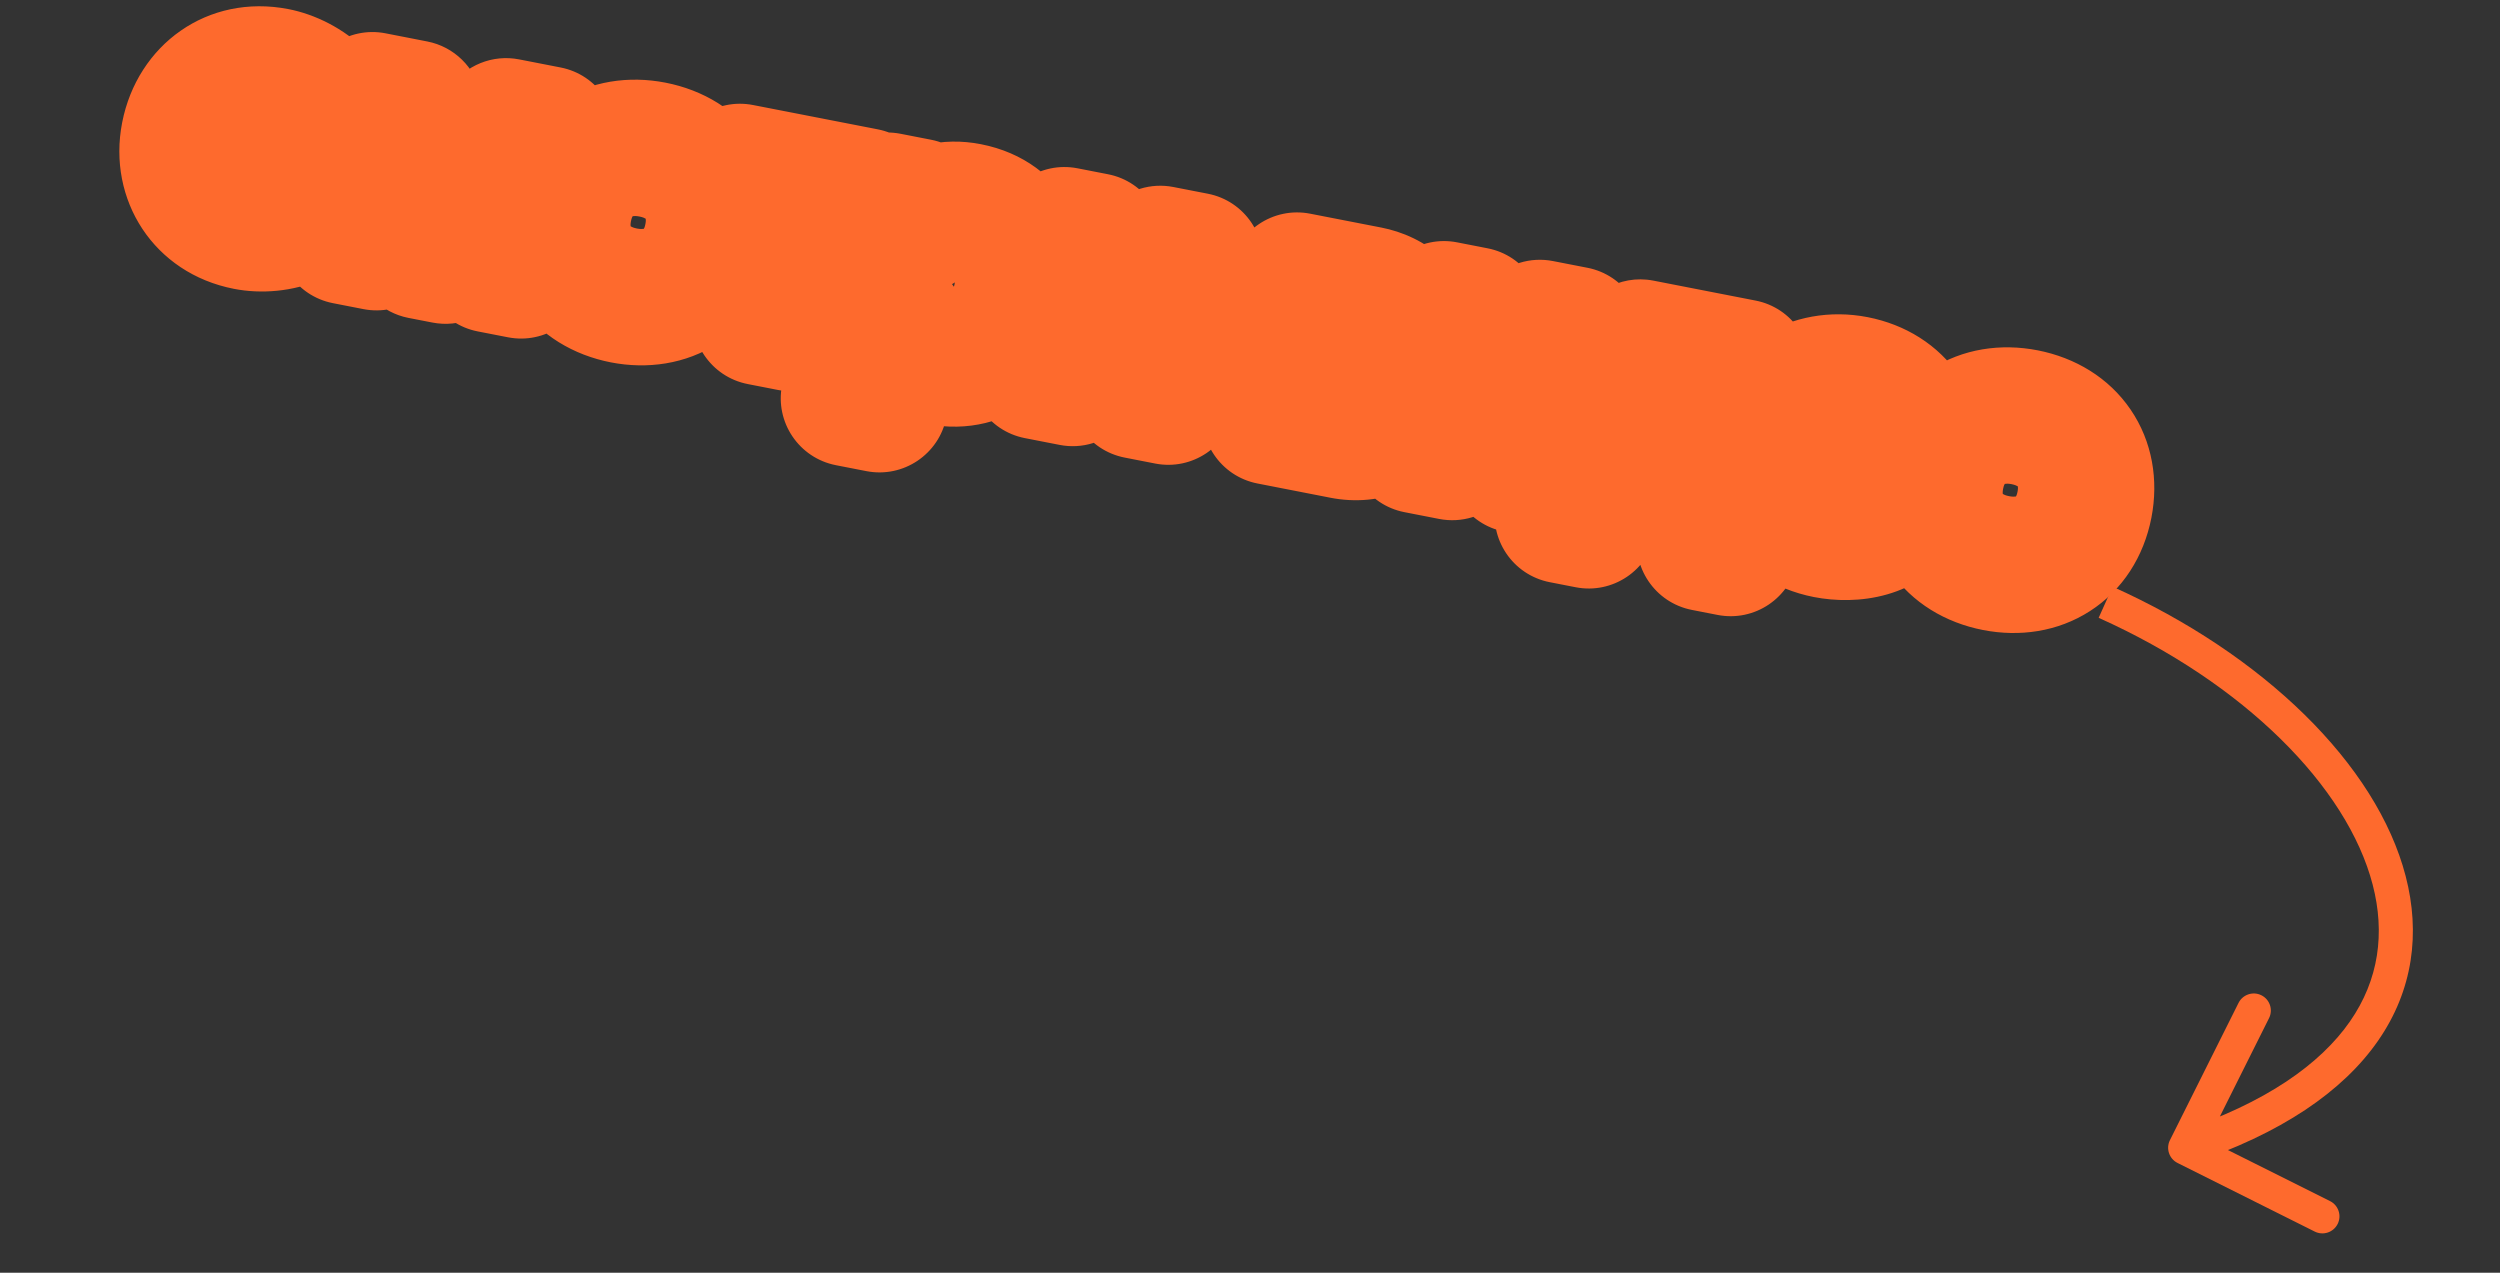
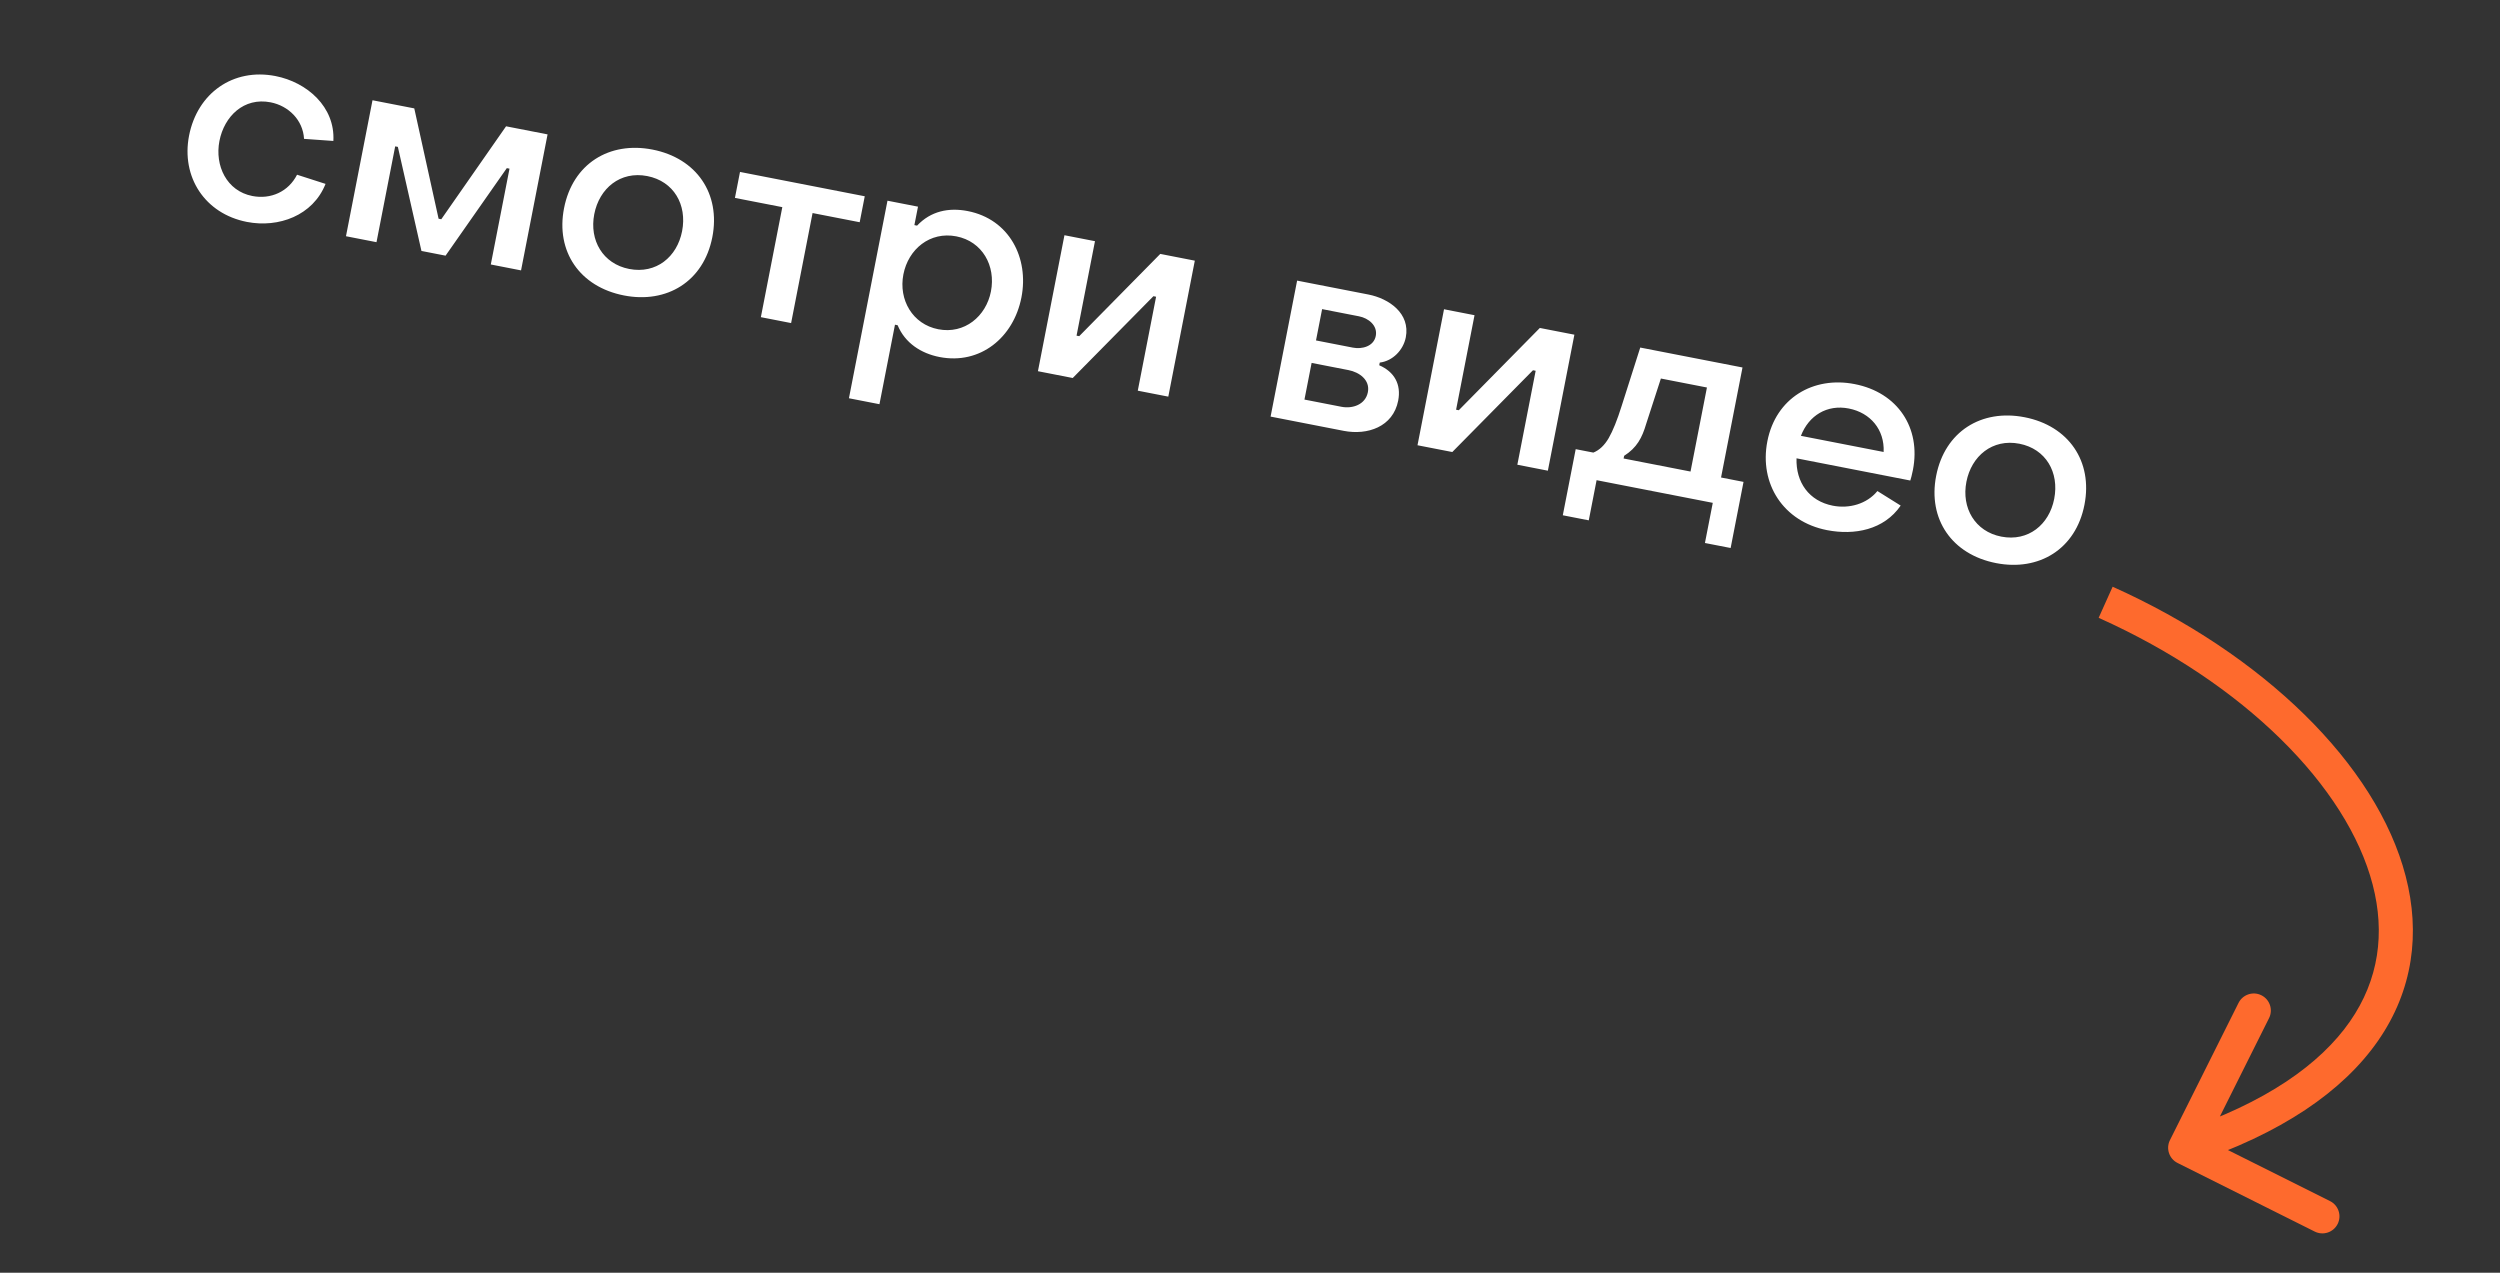
<svg xmlns="http://www.w3.org/2000/svg" width="110" height="56" viewBox="0 0 110 56" fill="none">
  <rect x="0" y="0" width="110" height="56" fill="#333333" stroke="none" />
  <mask id="path-1-outside-1_298_31" maskUnits="userSpaceOnUse" x="3.129" y="-1.556" width="93.361" height="33.318" fill="black">
-     <rect fill="white" x="3.129" y="-1.556" width="93.361" height="33.318" />
-     <path d="M10.867 9.765C9.006 9.402 7.966 7.78 8.319 5.967C8.685 4.094 10.259 2.983 12.12 3.346C13.509 3.617 14.752 4.703 14.668 6.202L13.378 6.11C13.331 5.281 12.695 4.656 11.906 4.502C10.728 4.272 9.866 5.119 9.655 6.203C9.444 7.286 9.971 8.404 11.102 8.624C11.915 8.783 12.692 8.433 13.07 7.688L14.324 8.091C13.77 9.487 12.257 10.036 10.867 9.765ZM15.223 10.394L16.39 4.411L18.228 4.769L19.298 9.624L19.416 9.647L22.267 5.557L24.093 5.913L22.926 11.897L21.595 11.637L22.418 7.421L22.3 7.398L19.605 11.249L18.544 11.042L17.506 6.463L17.388 6.44L16.566 10.656L15.223 10.394ZM27.455 13C25.512 12.621 24.445 11.068 24.818 9.16C25.199 7.205 26.811 6.211 28.707 6.581C30.651 6.96 31.715 8.525 31.343 10.433C30.961 12.388 29.34 13.368 27.455 13ZM27.683 11.834C28.872 12.066 29.791 11.304 30.012 10.174C30.239 9.007 29.646 7.975 28.48 7.747C27.29 7.515 26.369 8.289 26.148 9.42C25.923 10.574 26.528 11.609 27.683 11.834ZM33.478 13.955L34.422 9.114L32.337 8.708L32.56 7.565L38.049 8.636L37.826 9.778L35.753 9.374L34.809 14.215L33.478 13.955ZM42.579 9.287C44.416 9.646 45.281 11.355 44.943 13.086C44.599 14.853 43.129 16.058 41.339 15.709C40.526 15.55 39.82 15.094 39.496 14.31L39.379 14.287L38.696 17.785L37.353 17.523L39.049 8.831L40.392 9.093L40.233 9.905L40.351 9.928C40.953 9.288 41.743 9.124 42.579 9.287ZM42.081 10.4C40.915 10.173 39.965 10.966 39.749 12.073C39.531 13.192 40.153 14.267 41.283 14.487C42.438 14.713 43.387 13.919 43.601 12.824C43.821 11.694 43.223 10.623 42.081 10.4ZM45.669 16.333L46.836 10.35L48.179 10.612L47.368 14.769L47.485 14.792L51.052 11.172L52.572 11.469L51.405 17.452L50.062 17.19L50.868 13.056L50.751 13.033L47.2 16.632L45.669 16.333ZM55.906 18.33L57.073 12.347L60.206 12.958C61.124 13.137 62.059 13.796 61.855 14.844C61.747 15.398 61.286 15.883 60.709 15.954L60.686 16.071C61.351 16.36 61.66 16.909 61.52 17.628C61.295 18.782 60.169 19.162 59.121 18.957L55.906 18.33ZM57.904 14.979L59.529 15.296C59.93 15.374 60.445 15.242 60.534 14.782C60.624 14.323 60.211 13.998 59.798 13.918L58.173 13.601L57.904 14.979ZM57.396 17.581L59.022 17.898C59.517 17.995 60.08 17.799 60.186 17.258C60.292 16.716 59.808 16.377 59.337 16.285L57.711 15.968L57.396 17.581ZM62.37 19.591L63.537 13.607L64.879 13.869L64.068 18.027L64.186 18.05L67.753 14.43L69.273 14.726L68.106 20.71L66.763 20.448L67.569 16.314L67.451 16.291L63.901 19.889L62.37 19.591ZM68.763 22.672L69.331 19.763L70.108 19.914C70.373 19.807 70.598 19.594 70.783 19.276C70.967 18.957 71.158 18.481 71.35 17.87L72.171 15.292L76.67 16.169L75.726 21.01L76.715 21.203L76.148 24.112L75.017 23.892L75.362 22.125L70.25 21.128L69.906 22.895L68.763 22.672ZM71.439 20.174L74.383 20.748L75.105 17.05L73.079 16.655L72.434 18.644C72.251 19.269 72.02 19.701 71.462 20.056L71.439 20.174ZM80.388 23.326C78.468 22.951 77.398 21.288 77.764 19.415C78.134 17.518 79.779 16.543 81.604 16.9C83.501 17.269 84.529 18.827 84.169 20.676C84.125 20.9 84.083 21.051 84.053 21.143L79.047 20.166C79.013 21.223 79.598 22.047 80.646 22.251C81.364 22.391 82.14 22.176 82.606 21.606L83.63 22.246C82.896 23.314 81.601 23.562 80.388 23.326ZM79.24 19.177L82.88 19.887C82.925 18.905 82.3 18.16 81.346 17.974C80.392 17.788 79.587 18.279 79.24 19.177ZM87.829 24.777C85.886 24.398 84.819 22.845 85.191 20.937C85.573 18.982 87.185 17.988 89.081 18.358C91.025 18.737 92.089 20.302 91.716 22.21C91.335 24.165 89.713 25.145 87.829 24.777ZM88.056 23.611C89.246 23.843 90.165 23.081 90.385 21.95C90.613 20.784 90.02 19.752 88.854 19.524C87.664 19.292 86.743 20.066 86.522 21.197C86.297 22.351 86.902 23.386 88.056 23.611Z" />
-   </mask>
+     </mask>
  <path d="M10.867 9.765C9.006 9.402 7.966 7.78 8.319 5.967C8.685 4.094 10.259 2.983 12.12 3.346C13.509 3.617 14.752 4.703 14.668 6.202L13.378 6.11C13.331 5.281 12.695 4.656 11.906 4.502C10.728 4.272 9.866 5.119 9.655 6.203C9.444 7.286 9.971 8.404 11.102 8.624C11.915 8.783 12.692 8.433 13.07 7.688L14.324 8.091C13.77 9.487 12.257 10.036 10.867 9.765ZM15.223 10.394L16.39 4.411L18.228 4.769L19.298 9.624L19.416 9.647L22.267 5.557L24.093 5.913L22.926 11.897L21.595 11.637L22.418 7.421L22.3 7.398L19.605 11.249L18.544 11.042L17.506 6.463L17.388 6.44L16.566 10.656L15.223 10.394ZM27.455 13C25.512 12.621 24.445 11.068 24.818 9.16C25.199 7.205 26.811 6.211 28.707 6.581C30.651 6.96 31.715 8.525 31.343 10.433C30.961 12.388 29.34 13.368 27.455 13ZM27.683 11.834C28.872 12.066 29.791 11.304 30.012 10.174C30.239 9.007 29.646 7.975 28.48 7.747C27.29 7.515 26.369 8.289 26.148 9.42C25.923 10.574 26.528 11.609 27.683 11.834ZM33.478 13.955L34.422 9.114L32.337 8.708L32.56 7.565L38.049 8.636L37.826 9.778L35.753 9.374L34.809 14.215L33.478 13.955ZM42.579 9.287C44.416 9.646 45.281 11.355 44.943 13.086C44.599 14.853 43.129 16.058 41.339 15.709C40.526 15.55 39.82 15.094 39.496 14.31L39.379 14.287L38.696 17.785L37.353 17.523L39.049 8.831L40.392 9.093L40.233 9.905L40.351 9.928C40.953 9.288 41.743 9.124 42.579 9.287ZM42.081 10.4C40.915 10.173 39.965 10.966 39.749 12.073C39.531 13.192 40.153 14.267 41.283 14.487C42.438 14.713 43.387 13.919 43.601 12.824C43.821 11.694 43.223 10.623 42.081 10.4ZM45.669 16.333L46.836 10.35L48.179 10.612L47.368 14.769L47.485 14.792L51.052 11.172L52.572 11.469L51.405 17.452L50.062 17.19L50.868 13.056L50.751 13.033L47.2 16.632L45.669 16.333ZM55.906 18.33L57.073 12.347L60.206 12.958C61.124 13.137 62.059 13.796 61.855 14.844C61.747 15.398 61.286 15.883 60.709 15.954L60.686 16.071C61.351 16.36 61.66 16.909 61.52 17.628C61.295 18.782 60.169 19.162 59.121 18.957L55.906 18.33ZM57.904 14.979L59.529 15.296C59.93 15.374 60.445 15.242 60.534 14.782C60.624 14.323 60.211 13.998 59.798 13.918L58.173 13.601L57.904 14.979ZM57.396 17.581L59.022 17.898C59.517 17.995 60.08 17.799 60.186 17.258C60.292 16.716 59.808 16.377 59.337 16.285L57.711 15.968L57.396 17.581ZM62.37 19.591L63.537 13.607L64.879 13.869L64.068 18.027L64.186 18.05L67.753 14.43L69.273 14.726L68.106 20.71L66.763 20.448L67.569 16.314L67.451 16.291L63.901 19.889L62.37 19.591ZM68.763 22.672L69.331 19.763L70.108 19.914C70.373 19.807 70.598 19.594 70.783 19.276C70.967 18.957 71.158 18.481 71.35 17.87L72.171 15.292L76.67 16.169L75.726 21.01L76.715 21.203L76.148 24.112L75.017 23.892L75.362 22.125L70.25 21.128L69.906 22.895L68.763 22.672ZM71.439 20.174L74.383 20.748L75.105 17.05L73.079 16.655L72.434 18.644C72.251 19.269 72.02 19.701 71.462 20.056L71.439 20.174ZM80.388 23.326C78.468 22.951 77.398 21.288 77.764 19.415C78.134 17.518 79.779 16.543 81.604 16.9C83.501 17.269 84.529 18.827 84.169 20.676C84.125 20.9 84.083 21.051 84.053 21.143L79.047 20.166C79.013 21.223 79.598 22.047 80.646 22.251C81.364 22.391 82.14 22.176 82.606 21.606L83.63 22.246C82.896 23.314 81.601 23.562 80.388 23.326ZM79.24 19.177L82.88 19.887C82.925 18.905 82.3 18.16 81.346 17.974C80.392 17.788 79.587 18.279 79.24 19.177ZM87.829 24.777C85.886 24.398 84.819 22.845 85.191 20.937C85.573 18.982 87.185 17.988 89.081 18.358C91.025 18.737 92.089 20.302 91.716 22.21C91.335 24.165 89.713 25.145 87.829 24.777ZM88.056 23.611C89.246 23.843 90.165 23.081 90.385 21.95C90.613 20.784 90.02 19.752 88.854 19.524C87.664 19.292 86.743 20.066 86.522 21.197C86.297 22.351 86.902 23.386 88.056 23.611Z" fill="white" />
  <path d="M14.668 6.202L14.453 9.195C15.254 9.252 16.045 8.986 16.649 8.455C17.252 7.924 17.618 7.174 17.663 6.371L14.668 6.202ZM13.378 6.11L10.382 6.277C10.466 7.784 11.657 8.994 13.162 9.102L13.378 6.11ZM13.07 7.688L13.989 4.832C12.585 4.38 11.06 5.016 10.394 6.332L13.07 7.688ZM14.324 8.091L17.112 9.197C17.418 8.426 17.391 7.562 17.037 6.811C16.682 6.06 16.033 5.49 15.243 5.236L14.324 8.091ZM10.867 9.765L11.442 6.82C11.34 6.8 11.291 6.772 11.277 6.762C11.262 6.753 11.261 6.749 11.264 6.753C11.266 6.757 11.261 6.75 11.256 6.725C11.251 6.699 11.245 6.639 11.264 6.541L8.319 5.967L5.375 5.392C4.712 8.789 6.763 12.021 10.293 12.709L10.867 9.765ZM8.319 5.967L11.264 6.541C11.288 6.417 11.324 6.347 11.344 6.315C11.363 6.284 11.374 6.279 11.37 6.282C11.365 6.285 11.363 6.284 11.376 6.281C11.39 6.279 11.443 6.27 11.545 6.29L12.12 3.346L12.694 0.401C9.128 -0.294 6.042 1.973 5.375 5.392L8.319 5.967ZM12.12 3.346L11.545 6.29C11.609 6.303 11.67 6.325 11.72 6.351C11.769 6.377 11.788 6.397 11.784 6.393C11.779 6.387 11.745 6.349 11.714 6.272C11.681 6.189 11.669 6.102 11.672 6.033L14.668 6.202L17.663 6.371C17.862 2.853 14.977 0.846 12.694 0.401L12.12 3.346ZM14.668 6.202L14.883 3.21L13.593 3.117L13.378 6.11L13.162 9.102L14.453 9.195L14.668 6.202ZM13.378 6.11L16.373 5.942C16.239 3.548 14.415 1.935 12.48 1.558L11.906 4.502L11.332 7.447C10.975 7.377 10.424 7.014 10.382 6.277L13.378 6.11ZM11.906 4.502L12.48 1.558C10.997 1.268 9.584 1.666 8.518 2.538C7.51 3.363 6.929 4.506 6.71 5.628L9.655 6.203L12.599 6.777C12.592 6.816 12.548 6.994 12.318 7.182C12.195 7.282 12.031 7.374 11.832 7.425C11.63 7.476 11.454 7.47 11.332 7.447L11.906 4.502ZM9.655 6.203L6.71 5.628C6.276 7.854 7.325 10.944 10.528 11.569L11.102 8.624L11.676 5.68C11.828 5.709 12 5.779 12.161 5.899C12.317 6.016 12.426 6.152 12.495 6.275C12.625 6.509 12.617 6.689 12.599 6.777L9.655 6.203ZM11.102 8.624L10.528 11.569C12.576 11.968 14.725 11.059 15.746 9.044L13.07 7.688L10.394 6.332C10.503 6.116 10.704 5.906 10.976 5.779C11.241 5.654 11.494 5.644 11.676 5.68L11.102 8.624ZM13.07 7.688L12.151 10.544L13.405 10.947L14.324 8.091L15.243 5.236L13.989 4.832L13.07 7.688ZM14.324 8.091L11.535 6.986C11.54 6.973 11.549 6.953 11.564 6.93C11.579 6.908 11.597 6.886 11.615 6.868C11.653 6.829 11.682 6.815 11.685 6.814C11.685 6.814 11.662 6.824 11.613 6.829C11.564 6.834 11.505 6.832 11.442 6.82L10.867 9.765L10.293 12.709C12.673 13.174 15.881 12.303 17.112 9.197L14.324 8.091ZM15.223 10.394L12.279 9.82C11.961 11.446 13.023 13.021 14.649 13.339L15.223 10.394ZM16.39 4.411L16.965 1.466C15.338 1.149 13.763 2.21 13.446 3.837L16.39 4.411ZM18.228 4.769L21.157 4.123C20.9 2.957 19.975 2.054 18.802 1.825L18.228 4.769ZM19.298 9.624L16.368 10.27C16.625 11.437 17.551 12.34 18.724 12.569L19.298 9.624ZM19.416 9.647L18.841 12.592C20.007 12.819 21.197 12.337 21.877 11.363L19.416 9.647ZM22.267 5.557L22.842 2.613C21.676 2.385 20.486 2.867 19.807 3.841L22.267 5.557ZM24.093 5.913L27.038 6.488C27.355 4.862 26.294 3.286 24.667 2.969L24.093 5.913ZM22.926 11.897L22.352 14.841C23.978 15.158 25.553 14.097 25.87 12.471L22.926 11.897ZM21.595 11.637L18.651 11.063C18.333 12.689 19.394 14.264 21.021 14.582L21.595 11.637ZM22.418 7.421L25.362 7.995C25.679 6.369 24.618 4.793 22.992 4.476L22.418 7.421ZM22.3 7.398L22.874 4.453C21.71 4.226 20.522 4.706 19.842 5.678L22.3 7.398ZM19.605 11.249L19.03 14.193C20.194 14.42 21.383 13.941 22.062 12.969L19.605 11.249ZM18.544 11.042L15.619 11.706C15.882 12.864 16.804 13.759 17.97 13.987L18.544 11.042ZM17.506 6.463L20.432 5.799C20.169 4.64 19.247 3.746 18.08 3.518L17.506 6.463ZM17.388 6.44L17.963 3.495C16.336 3.178 14.761 4.239 14.444 5.865L17.388 6.44ZM16.566 10.656L15.991 13.601C17.618 13.918 19.193 12.857 19.51 11.23L16.566 10.656ZM15.223 10.394L18.168 10.969L19.335 4.985L16.39 4.411L13.446 3.837L12.279 9.82L15.223 10.394ZM16.39 4.411L15.816 7.355L17.653 7.714L18.228 4.769L18.802 1.825L16.965 1.466L16.39 4.411ZM18.228 4.769L15.298 5.415L16.368 10.27L19.298 9.624L22.227 8.978L21.157 4.123L18.228 4.769ZM19.298 9.624L18.724 12.569L18.841 12.592L19.416 9.647L19.99 6.703L19.872 6.68L19.298 9.624ZM19.416 9.647L21.877 11.363L24.728 7.273L22.267 5.557L19.807 3.841L16.955 7.931L19.416 9.647ZM22.267 5.557L21.693 8.502L23.519 8.858L24.093 5.913L24.667 2.969L22.842 2.613L22.267 5.557ZM24.093 5.913L21.148 5.339L19.981 11.322L22.926 11.897L25.87 12.471L27.038 6.488L24.093 5.913ZM22.926 11.897L23.5 8.952L22.169 8.693L21.595 11.637L21.021 14.582L22.352 14.841L22.926 11.897ZM21.595 11.637L24.54 12.211L25.362 7.995L22.418 7.421L19.473 6.846L18.651 11.063L21.595 11.637ZM22.418 7.421L22.992 4.476L22.874 4.453L22.3 7.398L21.725 10.342L21.843 10.365L22.418 7.421ZM22.3 7.398L19.842 5.678L17.147 9.529L19.605 11.249L22.062 12.969L24.758 9.118L22.3 7.398ZM19.605 11.249L20.179 8.304L19.119 8.098L18.544 11.042L17.97 13.987L19.03 14.193L19.605 11.249ZM18.544 11.042L21.47 10.379L20.432 5.799L17.506 6.463L14.58 7.126L15.619 11.706L18.544 11.042ZM17.506 6.463L18.08 3.518L17.963 3.495L17.388 6.44L16.814 9.384L16.932 9.407L17.506 6.463ZM17.388 6.44L14.444 5.865L13.621 10.082L16.566 10.656L19.51 11.23L20.333 7.014L17.388 6.44ZM16.566 10.656L17.14 7.712L15.797 7.45L15.223 10.394L14.649 13.339L15.991 13.601L16.566 10.656ZM27.455 13L28.029 10.056C27.871 10.025 27.788 9.982 27.756 9.962C27.726 9.943 27.729 9.938 27.741 9.955C27.753 9.973 27.752 9.982 27.749 9.964C27.745 9.944 27.735 9.871 27.762 9.735L24.818 9.16L21.873 8.586C21.551 10.239 21.826 11.941 22.795 13.352C23.76 14.758 25.242 15.625 26.881 15.945L27.455 13ZM24.818 9.16L27.762 9.735C27.79 9.591 27.828 9.526 27.838 9.51C27.848 9.496 27.845 9.504 27.828 9.515C27.813 9.525 27.815 9.518 27.854 9.511C27.894 9.504 27.985 9.497 28.133 9.526L28.707 6.581L29.282 3.637C27.674 3.323 25.985 3.558 24.561 4.483C23.121 5.417 22.203 6.896 21.873 8.586L24.818 9.16ZM28.707 6.581L28.133 9.526C28.288 9.556 28.369 9.598 28.4 9.618C28.429 9.636 28.427 9.641 28.416 9.626C28.405 9.61 28.407 9.604 28.411 9.625C28.415 9.648 28.425 9.722 28.398 9.859L31.343 10.433L34.287 11.007C34.609 9.355 34.335 7.653 33.371 6.242C32.409 4.834 30.928 3.958 29.282 3.637L28.707 6.581ZM31.343 10.433L28.398 9.859C28.371 9.999 28.334 10.061 28.325 10.074C28.318 10.085 28.322 10.076 28.338 10.065C28.353 10.056 28.349 10.063 28.309 10.07C28.267 10.077 28.176 10.084 28.029 10.056L27.455 13L26.881 15.945C28.478 16.256 30.162 16.027 31.587 15.11C33.029 14.182 33.956 12.706 34.287 11.007L31.343 10.433ZM27.683 11.834L27.108 14.779C28.5 15.05 29.894 14.748 31.004 13.919C32.081 13.116 32.722 11.95 32.956 10.748L30.012 10.174L27.067 9.599C27.081 9.528 27.152 9.308 27.417 9.11C27.715 8.887 28.055 8.85 28.257 8.89L27.683 11.834ZM30.012 10.174L32.956 10.748C33.195 9.522 33.032 8.19 32.324 7.038C31.6 5.858 30.423 5.07 29.054 4.803L28.48 7.747L27.905 10.692C27.703 10.652 27.406 10.494 27.212 10.179C27.036 9.892 27.055 9.659 27.067 9.599L30.012 10.174ZM28.48 7.747L29.054 4.803C27.65 4.529 26.253 4.843 25.147 5.675C24.077 6.48 23.438 7.645 23.204 8.846L26.148 9.42L29.093 9.994C29.079 10.064 29.012 10.277 28.754 10.47C28.625 10.567 28.469 10.641 28.3 10.679C28.131 10.717 27.992 10.709 27.905 10.692L28.48 7.747ZM26.148 9.42L23.204 8.846C22.703 11.413 24.123 14.196 27.108 14.779L27.683 11.834L28.257 8.89C28.471 8.932 28.761 9.092 28.948 9.394C29.12 9.673 29.11 9.91 29.093 9.994L26.148 9.42ZM33.478 13.955L30.533 13.381C30.216 15.007 31.277 16.582 32.903 16.899L33.478 13.955ZM34.422 9.114L37.367 9.689C37.684 8.062 36.623 6.487 34.996 6.17L34.422 9.114ZM32.337 8.708L29.393 8.133C29.076 9.759 30.137 11.335 31.763 11.652L32.337 8.708ZM32.56 7.565L33.135 4.621C31.508 4.303 29.933 5.365 29.616 6.991L32.56 7.565ZM38.049 8.636L40.993 9.21C41.31 7.584 40.249 6.008 38.623 5.691L38.049 8.636ZM37.826 9.778L37.252 12.723C38.878 13.04 40.453 11.979 40.77 10.353L37.826 9.778ZM35.753 9.374L36.327 6.429C34.701 6.112 33.126 7.173 32.809 8.8L35.753 9.374ZM34.809 14.215L34.234 17.159C35.861 17.476 37.436 16.415 37.753 14.789L34.809 14.215ZM33.478 13.955L36.422 14.529L37.367 9.689L34.422 9.114L31.478 8.54L30.533 13.381L33.478 13.955ZM34.422 9.114L34.996 6.17L32.912 5.763L32.337 8.708L31.763 11.652L33.848 12.059L34.422 9.114ZM32.337 8.708L35.282 9.282L35.505 8.139L32.56 7.565L29.616 6.991L29.393 8.133L32.337 8.708ZM32.56 7.565L31.986 10.51L37.474 11.58L38.049 8.636L38.623 5.691L33.135 4.621L32.56 7.565ZM38.049 8.636L35.104 8.061L34.881 9.204L37.826 9.778L40.77 10.353L40.993 9.21L38.049 8.636ZM37.826 9.778L38.4 6.834L36.327 6.429L35.753 9.374L35.179 12.318L37.252 12.723L37.826 9.778ZM35.753 9.374L32.809 8.8L31.864 13.64L34.809 14.215L37.753 14.789L38.697 9.948L35.753 9.374ZM34.809 14.215L35.383 11.27L34.052 11.011L33.478 13.955L32.903 16.899L34.234 17.159L34.809 14.215ZM39.496 14.31L42.269 13.165C41.885 12.234 41.059 11.558 40.071 11.365L39.496 14.31ZM39.379 14.287L39.953 11.342C38.327 11.025 36.751 12.086 36.434 13.713L39.379 14.287ZM38.696 17.785L38.122 20.73C39.748 21.047 41.324 19.985 41.641 18.359L38.696 17.785ZM37.353 17.523L34.409 16.949C34.092 18.575 35.153 20.15 36.779 20.468L37.353 17.523ZM39.049 8.831L39.623 5.886C37.997 5.569 36.422 6.63 36.105 8.257L39.049 8.831ZM40.392 9.093L43.336 9.667C43.654 8.041 42.592 6.465 40.966 6.148L40.392 9.093ZM40.233 9.905L37.289 9.331C36.971 10.957 38.033 12.533 39.659 12.85L40.233 9.905ZM40.351 9.928L39.777 12.873C40.789 13.07 41.831 12.734 42.538 11.982L40.351 9.928ZM42.579 9.287L42.005 12.232C42.061 12.243 42.059 12.252 42.032 12.233C42.007 12.215 41.993 12.195 41.989 12.189C41.985 12.183 42.043 12.287 41.999 12.512L44.943 13.086L47.888 13.661C48.473 10.661 46.953 7.084 43.153 6.343L42.579 9.287ZM44.943 13.086L41.999 12.512C41.954 12.741 41.864 12.805 41.877 12.796C41.884 12.79 41.904 12.778 41.932 12.772C41.961 12.765 41.961 12.773 41.913 12.764L41.339 15.709L40.764 18.653C44.469 19.376 47.285 16.749 47.888 13.661L44.943 13.086ZM41.339 15.709L41.913 12.764C41.869 12.755 41.912 12.754 41.999 12.818C42.101 12.892 42.207 13.015 42.269 13.165L39.496 14.31L36.723 15.454C37.525 17.396 39.23 18.354 40.764 18.653L41.339 15.709ZM39.496 14.31L40.071 11.365L39.953 11.342L39.379 14.287L38.804 17.231L38.922 17.254L39.496 14.31ZM39.379 14.287L36.434 13.713L35.752 17.211L38.696 17.785L41.641 18.359L42.323 14.861L39.379 14.287ZM38.696 17.785L39.271 14.841L37.928 14.579L37.353 17.523L36.779 20.468L38.122 20.73L38.696 17.785ZM37.353 17.523L40.298 18.097L41.994 9.405L39.049 8.831L36.105 8.257L34.409 16.949L37.353 17.523ZM39.049 8.831L38.475 11.775L39.817 12.037L40.392 9.093L40.966 6.148L39.623 5.886L39.049 8.831ZM40.392 9.093L37.447 8.518L37.289 9.331L40.233 9.905L43.178 10.48L43.336 9.667L40.392 9.093ZM40.233 9.905L39.659 12.85L39.777 12.873L40.351 9.928L40.925 6.984L40.808 6.961L40.233 9.905ZM40.351 9.928L42.538 11.982C42.505 12.017 42.452 12.063 42.377 12.108C42.302 12.154 42.224 12.185 42.15 12.205C42.005 12.244 41.941 12.219 42.005 12.232L42.579 9.287L43.153 6.343C41.546 6.029 39.625 6.319 38.164 7.874L40.351 9.928ZM42.081 10.4L42.655 7.456C39.583 6.857 37.281 9.06 36.805 11.499L39.749 12.073L42.694 12.647C42.671 12.764 42.59 12.963 42.361 13.134C42.102 13.329 41.769 13.396 41.506 13.345L42.081 10.4ZM39.749 12.073L36.805 11.499C36.313 14.021 37.738 16.852 40.709 17.432L41.283 14.487L41.858 11.543C42.132 11.596 42.402 11.781 42.563 12.04C42.71 12.279 42.722 12.505 42.694 12.647L39.749 12.073ZM41.283 14.487L40.709 17.432C43.77 18.029 46.072 15.824 46.545 13.399L43.601 12.824L40.656 12.25C40.681 12.12 40.767 11.922 40.992 11.753C41.247 11.562 41.581 11.489 41.858 11.543L41.283 14.487ZM43.601 12.824L46.545 13.399C47.03 10.913 45.683 8.046 42.655 7.456L42.081 10.4L41.506 13.345C41.241 13.293 40.956 13.107 40.786 12.827C40.633 12.574 40.636 12.355 40.656 12.25L43.601 12.824ZM45.669 16.333L42.724 15.759C42.407 17.385 43.468 18.96 45.094 19.277L45.669 16.333ZM46.836 10.35L47.41 7.405C45.784 7.088 44.209 8.149 43.891 9.775L46.836 10.35ZM48.179 10.612L51.123 11.186C51.44 9.56 50.379 7.984 48.753 7.667L48.179 10.612ZM47.368 14.769L44.423 14.195C44.106 15.821 45.167 17.397 46.793 17.714L47.368 14.769ZM47.485 14.792L46.911 17.737C47.898 17.929 48.916 17.614 49.622 16.898L47.485 14.792ZM51.052 11.172L51.627 8.228C50.64 8.035 49.621 8.35 48.916 9.067L51.052 11.172ZM52.572 11.469L55.516 12.043C55.834 10.417 54.772 8.841 53.146 8.524L52.572 11.469ZM51.405 17.452L50.83 20.396C52.456 20.714 54.032 19.652 54.349 18.026L51.405 17.452ZM50.062 17.19L47.117 16.616C46.8 18.242 47.861 19.817 49.488 20.134L50.062 17.19ZM50.868 13.056L53.813 13.63C54.13 12.004 53.069 10.429 51.443 10.111L50.868 13.056ZM50.751 13.033L51.325 10.088C50.338 9.896 49.321 10.21 48.615 10.926L50.751 13.033ZM47.2 16.632L46.626 19.576C47.612 19.769 48.63 19.454 49.336 18.739L47.2 16.632ZM45.669 16.333L48.613 16.907L49.78 10.924L46.836 10.35L43.891 9.775L42.724 15.759L45.669 16.333ZM46.836 10.35L46.261 13.294L47.604 13.556L48.179 10.612L48.753 7.667L47.41 7.405L46.836 10.35ZM48.179 10.612L45.234 10.037L44.423 14.195L47.368 14.769L50.312 15.344L51.123 11.186L48.179 10.612ZM47.368 14.769L46.793 17.714L46.911 17.737L47.485 14.792L48.06 11.848L47.942 11.825L47.368 14.769ZM47.485 14.792L49.622 16.898L53.189 13.278L51.052 11.172L48.916 9.067L45.349 12.687L47.485 14.792ZM51.052 11.172L50.478 14.117L51.997 14.413L52.572 11.469L53.146 8.524L51.627 8.228L51.052 11.172ZM52.572 11.469L49.627 10.894L48.46 16.878L51.405 17.452L54.349 18.026L55.516 12.043L52.572 11.469ZM51.405 17.452L51.979 14.507L50.636 14.245L50.062 17.19L49.488 20.134L50.83 20.396L51.405 17.452ZM50.062 17.19L53.007 17.764L53.813 13.63L50.868 13.056L47.924 12.482L47.117 16.616L50.062 17.19ZM50.868 13.056L51.443 10.111L51.325 10.088L50.751 13.033L50.176 15.977L50.294 16L50.868 13.056ZM50.751 13.033L48.615 10.926L45.064 14.525L47.2 16.632L49.336 18.739L52.886 15.14L50.751 13.033ZM47.2 16.632L47.774 13.687L46.243 13.389L45.669 16.333L45.094 19.277L46.626 19.576L47.2 16.632ZM55.906 18.33L52.961 17.756C52.644 19.382 53.705 20.957 55.331 21.274L55.906 18.33ZM57.073 12.347L57.647 9.402C56.021 9.085 54.445 10.146 54.128 11.772L57.073 12.347ZM60.709 15.954L60.343 12.976C59.054 13.135 58.014 14.105 57.765 15.379L60.709 15.954ZM60.686 16.071L57.742 15.497C57.472 16.879 58.2 18.263 59.492 18.823L60.686 16.071ZM57.904 14.979L54.96 14.404C54.642 16.03 55.704 17.606 57.33 17.923L57.904 14.979ZM58.173 13.601L58.747 10.656C57.121 10.339 55.546 11.4 55.228 13.026L58.173 13.601ZM57.396 17.581L54.452 17.007C54.135 18.633 55.196 20.209 56.822 20.526L57.396 17.581ZM57.711 15.968L58.285 13.023C56.659 12.706 55.084 13.767 54.767 15.393L57.711 15.968ZM55.906 18.33L58.85 18.904L60.017 12.921L57.073 12.347L54.128 11.772L52.961 17.756L55.906 18.33ZM57.073 12.347L56.498 15.291L59.631 15.902L60.206 12.958L60.78 10.013L57.647 9.402L57.073 12.347ZM60.206 12.958L59.631 15.902C59.622 15.9 59.605 15.897 59.573 15.881C59.543 15.867 59.456 15.821 59.346 15.712C59.232 15.6 59.078 15.403 58.977 15.112C58.872 14.808 58.864 14.508 58.91 14.27L61.855 14.844L64.799 15.419C65.122 13.767 64.488 12.355 63.557 11.438C62.717 10.611 61.668 10.186 60.78 10.013L60.206 12.958ZM61.855 14.844L58.91 14.27C58.976 13.933 59.136 13.657 59.345 13.45C59.559 13.238 59.895 13.031 60.343 12.976L60.709 15.954L61.076 18.931C63.09 18.683 64.473 17.093 64.799 15.419L61.855 14.844ZM60.709 15.954L57.765 15.379L57.742 15.497L60.686 16.071L63.631 16.646L63.654 16.528L60.709 15.954ZM60.686 16.071L59.492 18.823C59.339 18.757 59.006 18.558 58.768 18.119C58.524 17.669 58.536 17.257 58.575 17.053L61.52 17.628L64.464 18.202C64.644 17.28 64.571 16.234 64.042 15.258C63.518 14.292 62.699 13.675 61.881 13.319L60.686 16.071ZM61.52 17.628L58.575 17.053C58.605 16.899 58.684 16.693 58.842 16.493C58.996 16.298 59.173 16.174 59.32 16.102C59.461 16.034 59.567 16.017 59.617 16.012C59.667 16.007 59.692 16.012 59.695 16.013L59.121 18.957L58.547 21.902C59.566 22.101 60.794 22.056 61.938 21.501C63.179 20.899 64.161 19.757 64.464 18.202L61.52 17.628ZM59.121 18.957L59.695 16.013L56.48 15.385L55.906 18.33L55.331 21.274L58.547 21.902L59.121 18.957ZM57.904 14.979L57.33 17.923L58.955 18.24L59.529 15.296L60.104 12.351L58.478 12.034L57.904 14.979ZM59.529 15.296L58.955 18.24C59.641 18.374 60.492 18.354 61.321 18.002C62.236 17.613 63.207 16.753 63.479 15.357L60.534 14.782L57.59 14.208C57.773 13.272 58.44 12.707 58.976 12.479C59.425 12.288 59.818 12.295 60.104 12.351L59.529 15.296ZM60.534 14.782L63.479 15.357C63.743 14.001 63.211 12.847 62.512 12.124C61.877 11.465 61.084 11.112 60.373 10.973L59.798 13.918L59.224 16.862C58.925 16.804 58.545 16.653 58.197 16.292C57.785 15.866 57.415 15.104 57.59 14.208L60.534 14.782ZM59.798 13.918L60.373 10.973L58.747 10.656L58.173 13.601L57.599 16.545L59.224 16.862L59.798 13.918ZM58.173 13.601L55.228 13.026L54.96 14.404L57.904 14.979L60.849 15.553L61.117 14.175L58.173 13.601ZM57.396 17.581L56.822 20.526L58.447 20.843L59.022 17.898L59.596 14.954L57.971 14.637L57.396 17.581ZM59.022 17.898L58.447 20.843C59.234 20.997 60.173 20.945 61.057 20.518C62.019 20.052 62.876 19.137 63.13 17.832L60.186 17.258L57.242 16.683C57.391 15.919 57.913 15.374 58.443 15.117C58.894 14.898 59.304 14.897 59.596 14.954L59.022 17.898ZM60.186 17.258L63.13 17.832C63.404 16.431 62.856 15.226 62.081 14.464C61.398 13.791 60.574 13.47 59.911 13.34L59.337 16.285L58.762 19.229C58.57 19.192 58.224 19.086 57.874 18.741C57.681 18.552 57.465 18.265 57.329 17.872C57.188 17.463 57.17 17.049 57.242 16.683L60.186 17.258ZM59.337 16.285L59.911 13.34L58.285 13.023L57.711 15.968L57.137 18.912L58.762 19.229L59.337 16.285ZM57.711 15.968L54.767 15.393L54.452 17.007L57.396 17.581L60.341 18.156L60.656 16.542L57.711 15.968ZM62.37 19.591L59.425 19.016C59.108 20.643 60.169 22.218 61.795 22.535L62.37 19.591ZM63.537 13.607L64.111 10.663C62.485 10.346 60.91 11.407 60.592 13.033L63.537 13.607ZM64.879 13.869L67.824 14.444C68.141 12.818 67.08 11.242 65.454 10.925L64.879 13.869ZM64.068 18.027L61.124 17.453C60.807 19.079 61.868 20.654 63.494 20.972L64.068 18.027ZM64.186 18.05L63.612 20.995C64.599 21.187 65.617 20.872 66.323 20.156L64.186 18.05ZM67.753 14.43L68.328 11.486C67.34 11.293 66.322 11.608 65.616 12.324L67.753 14.43ZM69.273 14.726L72.217 15.301C72.534 13.675 71.473 12.099 69.847 11.782L69.273 14.726ZM68.106 20.71L67.531 23.654C69.157 23.971 70.733 22.91 71.05 21.284L68.106 20.71ZM66.763 20.448L63.818 19.873C63.501 21.5 64.562 23.075 66.189 23.392L66.763 20.448ZM67.569 16.314L70.514 16.888C70.831 15.262 69.77 13.686 68.144 13.369L67.569 16.314ZM67.451 16.291L68.026 13.346C67.039 13.154 66.022 13.468 65.316 14.184L67.451 16.291ZM63.901 19.889L63.326 22.834C64.313 23.026 65.33 22.712 66.036 21.996L63.901 19.889ZM62.37 19.591L65.314 20.165L66.481 14.182L63.537 13.607L60.592 13.033L59.425 19.016L62.37 19.591ZM63.537 13.607L62.962 16.552L64.305 16.814L64.879 13.869L65.454 10.925L64.111 10.663L63.537 13.607ZM64.879 13.869L61.935 13.295L61.124 17.453L64.068 18.027L67.013 18.602L67.824 14.444L64.879 13.869ZM64.068 18.027L63.494 20.972L63.612 20.995L64.186 18.05L64.761 15.106L64.643 15.083L64.068 18.027ZM64.186 18.05L66.323 20.156L69.89 16.536L67.753 14.43L65.616 12.324L62.049 15.944L64.186 18.05ZM67.753 14.43L67.179 17.375L68.698 17.671L69.273 14.726L69.847 11.782L68.328 11.486L67.753 14.43ZM69.273 14.726L66.328 14.152L65.161 20.135L68.106 20.71L71.05 21.284L72.217 15.301L69.273 14.726ZM68.106 20.71L68.68 17.765L67.337 17.503L66.763 20.448L66.189 23.392L67.531 23.654L68.106 20.71ZM66.763 20.448L69.707 21.022L70.514 16.888L67.569 16.314L64.625 15.739L63.818 19.873L66.763 20.448ZM67.569 16.314L68.144 13.369L68.026 13.346L67.451 16.291L66.877 19.235L66.995 19.258L67.569 16.314ZM67.451 16.291L65.316 14.184L61.765 17.782L63.901 19.889L66.036 21.996L69.587 18.398L67.451 16.291ZM63.901 19.889L64.475 16.945L62.944 16.646L62.37 19.591L61.795 22.535L63.326 22.834L63.901 19.889ZM68.763 22.672L65.819 22.098C65.501 23.724 66.563 25.299 68.189 25.616L68.763 22.672ZM69.331 19.763L69.905 16.818C68.279 16.501 66.703 17.562 66.386 19.188L69.331 19.763ZM70.108 19.914L69.534 22.859C70.103 22.97 70.693 22.913 71.231 22.696L70.108 19.914ZM71.35 17.87L68.492 16.96L68.489 16.968L71.35 17.87ZM72.171 15.292L72.746 12.347C71.251 12.056 69.775 12.931 69.312 14.382L72.171 15.292ZM76.67 16.169L79.615 16.744C79.932 15.118 78.871 13.542 77.245 13.225L76.67 16.169ZM75.726 21.01L72.782 20.436C72.464 22.062 73.525 23.637 75.152 23.955L75.726 21.01ZM76.715 21.203L79.66 21.777C79.977 20.151 78.916 18.576 77.29 18.259L76.715 21.203ZM76.148 24.112L75.574 27.057C77.2 27.374 78.775 26.313 79.093 24.687L76.148 24.112ZM75.017 23.892L72.073 23.317C71.756 24.944 72.817 26.519 74.443 26.836L75.017 23.892ZM75.362 22.125L78.306 22.699C78.624 21.073 77.562 19.498 75.936 19.181L75.362 22.125ZM70.25 21.128L70.825 18.183C69.198 17.866 67.623 18.927 67.306 20.554L70.25 21.128ZM69.906 22.895L69.331 25.839C70.957 26.156 72.533 25.095 72.85 23.469L69.906 22.895ZM71.439 20.174L68.494 19.599C68.177 21.226 69.238 22.801 70.865 23.118L71.439 20.174ZM74.383 20.748L73.809 23.693C75.435 24.01 77.011 22.949 77.328 21.323L74.383 20.748ZM75.105 17.05L78.049 17.624C78.367 15.998 77.305 14.423 75.679 14.105L75.105 17.05ZM73.079 16.655L73.653 13.71C72.164 13.42 70.693 14.287 70.225 15.73L73.079 16.655ZM72.434 18.644L69.58 17.719C69.572 17.746 69.563 17.773 69.555 17.801L72.434 18.644ZM71.462 20.056L69.85 17.526C69.157 17.968 68.675 18.675 68.517 19.482L71.462 20.056ZM68.763 22.672L71.708 23.246L72.275 20.337L69.331 19.763L66.386 19.188L65.819 22.098L68.763 22.672ZM69.331 19.763L68.756 22.707L69.534 22.859L70.108 19.914L70.682 16.97L69.905 16.818L69.331 19.763ZM70.108 19.914L71.231 22.696C72.275 22.275 72.957 21.509 73.379 20.779L70.783 19.276L68.186 17.773C68.24 17.68 68.472 17.339 68.985 17.133L70.108 19.914ZM70.783 19.276L73.379 20.779C73.729 20.175 73.997 19.452 74.212 18.772L71.35 17.87L68.489 16.968C68.41 17.219 68.34 17.415 68.281 17.561C68.219 17.714 68.185 17.775 68.186 17.773L70.783 19.276ZM71.35 17.87L74.209 18.78L75.03 16.202L72.171 15.292L69.312 14.382L68.492 16.96L71.35 17.87ZM72.171 15.292L71.597 18.236L76.096 19.114L76.67 16.169L77.245 13.225L72.746 12.347L72.171 15.292ZM76.67 16.169L73.726 15.595L72.782 20.436L75.726 21.01L78.671 21.585L79.615 16.744L76.67 16.169ZM75.726 21.01L75.152 23.955L76.141 24.148L76.715 21.203L77.29 18.259L76.3 18.066L75.726 21.01ZM76.715 21.203L73.771 20.629L73.204 23.538L76.148 24.112L79.093 24.687L79.66 21.777L76.715 21.203ZM76.148 24.112L76.722 21.168L75.592 20.947L75.017 23.892L74.443 26.836L75.574 27.057L76.148 24.112ZM75.017 23.892L77.962 24.466L78.306 22.699L75.362 22.125L72.417 21.551L72.073 23.317L75.017 23.892ZM75.362 22.125L75.936 19.181L70.825 18.183L70.25 21.128L69.676 24.073L74.787 25.07L75.362 22.125ZM70.25 21.128L67.306 20.554L66.961 22.32L69.906 22.895L72.85 23.469L73.195 21.702L70.25 21.128ZM69.906 22.895L70.48 19.95L69.338 19.727L68.763 22.672L68.189 25.616L69.331 25.839L69.906 22.895ZM71.439 20.174L70.865 23.118L73.809 23.693L74.383 20.748L74.958 17.804L72.013 17.229L71.439 20.174ZM74.383 20.748L77.328 21.323L78.049 17.624L75.105 17.05L72.16 16.476L71.439 20.174L74.383 20.748ZM75.105 17.05L75.679 14.105L73.653 13.71L73.079 16.655L72.505 19.599L74.53 19.994L75.105 17.05ZM73.079 16.655L70.225 15.73L69.58 17.719L72.434 18.644L75.288 19.569L75.933 17.58L73.079 16.655ZM72.434 18.644L69.555 17.801C69.502 17.982 69.499 17.931 69.576 17.811C69.619 17.747 69.672 17.681 69.732 17.623C69.79 17.566 69.835 17.535 69.85 17.526L71.462 20.056L73.073 22.587C74.462 21.702 75.012 20.515 75.313 19.488L72.434 18.644ZM71.462 20.056L68.517 19.482L68.494 19.599L71.439 20.174L74.383 20.748L74.406 20.631L71.462 20.056ZM84.053 21.143L83.479 24.087C84.964 24.377 86.432 23.516 86.904 22.078L84.053 21.143ZM79.047 20.166L79.622 17.222C78.759 17.054 77.866 17.272 77.179 17.82C76.491 18.367 76.078 19.189 76.049 20.067L79.047 20.166ZM82.606 21.606L84.195 19.062C82.915 18.262 81.239 18.538 80.283 19.707L82.606 21.606ZM83.63 22.246L86.102 23.946C86.566 23.272 86.734 22.437 86.567 21.636C86.401 20.834 85.914 20.136 85.22 19.702L83.63 22.246ZM79.24 19.177L76.441 18.098C76.122 18.926 76.186 19.852 76.615 20.629C77.044 21.405 77.795 21.952 78.666 22.122L79.24 19.177ZM82.88 19.887L82.305 22.831C83.162 22.999 84.048 22.785 84.734 22.245C85.42 21.706 85.837 20.895 85.877 20.024L82.88 19.887ZM80.388 23.326L80.962 20.381C80.843 20.358 80.781 20.324 80.756 20.307C80.731 20.291 80.723 20.28 80.72 20.275C80.716 20.27 80.706 20.254 80.699 20.216C80.692 20.178 80.686 20.104 80.708 19.989L77.764 19.415L74.819 18.84C74.145 22.297 76.225 25.57 79.813 26.27L80.388 23.326ZM77.764 19.415L80.708 19.989C80.729 19.881 80.757 19.839 80.76 19.835C80.763 19.831 80.758 19.838 80.749 19.844C80.721 19.861 80.792 19.798 81.03 19.844L81.604 16.9L82.179 13.955C78.874 13.31 75.534 15.175 74.819 18.84L77.764 19.415ZM81.604 16.9L81.03 19.844C81.164 19.87 81.229 19.906 81.248 19.918C81.265 19.93 81.257 19.928 81.245 19.909C81.232 19.89 81.233 19.881 81.236 19.898C81.239 19.916 81.248 19.982 81.224 20.102L84.169 20.676L87.113 21.251C87.43 19.628 87.16 17.951 86.221 16.557C85.281 15.162 83.822 14.276 82.179 13.955L81.604 16.9ZM84.169 20.676L81.224 20.102C81.212 20.163 81.203 20.201 81.198 20.219C81.194 20.238 81.194 20.233 81.203 20.208L84.053 21.143L86.904 22.078C86.979 21.847 87.05 21.573 87.113 21.251L84.169 20.676ZM84.053 21.143L84.627 18.198L79.622 17.222L79.047 20.166L78.473 23.111L83.479 24.087L84.053 21.143ZM79.047 20.166L76.049 20.067C76.013 21.176 76.3 22.342 77.042 23.33C77.796 24.334 78.879 24.963 80.072 25.196L80.646 22.251L81.22 19.307C81.364 19.335 81.631 19.449 81.839 19.727C82.035 19.988 82.048 20.214 82.046 20.266L79.047 20.166ZM80.646 22.251L80.072 25.196C81.677 25.509 83.644 25.075 84.928 23.506L82.606 21.606L80.283 19.707C80.457 19.495 80.662 19.383 80.821 19.333C80.972 19.285 81.106 19.284 81.22 19.307L80.646 22.251ZM82.606 21.606L81.016 24.151L82.041 24.791L83.63 22.246L85.22 19.702L84.195 19.062L82.606 21.606ZM83.63 22.246L81.158 20.546C81.181 20.513 81.22 20.471 81.27 20.437C81.316 20.404 81.347 20.395 81.346 20.395C81.343 20.397 81.308 20.406 81.237 20.407C81.165 20.409 81.072 20.402 80.962 20.381L80.388 23.326L79.813 26.27C81.677 26.634 84.434 26.372 86.102 23.946L83.63 22.246ZM79.24 19.177L78.666 22.122L82.305 22.831L82.88 19.887L83.454 16.942L79.815 16.233L79.24 19.177ZM82.88 19.887L85.877 20.024C85.993 17.474 84.251 15.484 81.92 15.029L81.346 17.974L80.771 20.918C80.623 20.889 80.372 20.786 80.159 20.523C79.939 20.253 79.874 19.953 79.883 19.75L82.88 19.887ZM81.346 17.974L81.92 15.029C79.426 14.543 77.269 15.951 76.441 18.098L79.24 19.177L82.04 20.256C81.996 20.369 81.866 20.592 81.575 20.762C81.27 20.939 80.962 20.956 80.771 20.918L81.346 17.974ZM87.829 24.777L88.403 21.832C88.245 21.802 88.162 21.758 88.13 21.738C88.1 21.72 88.103 21.715 88.115 21.732C88.127 21.75 88.126 21.758 88.123 21.741C88.119 21.721 88.109 21.648 88.136 21.511L85.191 20.937L82.247 20.363C81.924 22.016 82.2 23.718 83.169 25.129C84.134 26.534 85.616 27.402 87.255 27.721L87.829 24.777ZM85.191 20.937L88.136 21.511C88.164 21.367 88.202 21.302 88.212 21.287C88.221 21.273 88.218 21.281 88.202 21.292C88.187 21.302 88.189 21.294 88.228 21.288C88.268 21.281 88.359 21.274 88.507 21.302L89.081 18.358L89.656 15.414C88.048 15.1 86.359 15.334 84.934 16.26C83.495 17.194 82.577 18.672 82.247 20.363L85.191 20.937ZM89.081 18.358L88.507 21.302C88.662 21.333 88.743 21.375 88.774 21.395C88.803 21.413 88.8 21.418 88.79 21.402C88.779 21.387 88.781 21.381 88.785 21.401C88.789 21.424 88.799 21.499 88.772 21.635L91.716 22.21L94.661 22.784C94.983 21.132 94.708 19.43 93.744 18.018C92.783 16.61 91.301 15.735 89.656 15.414L89.081 18.358ZM91.716 22.21L88.772 21.635C88.745 21.776 88.707 21.838 88.699 21.85C88.692 21.862 88.696 21.852 88.712 21.842C88.727 21.832 88.723 21.84 88.683 21.847C88.641 21.854 88.549 21.861 88.403 21.832L87.829 24.777L87.255 27.721C88.852 28.033 90.536 27.804 91.96 26.887C93.402 25.959 94.329 24.483 94.661 22.784L91.716 22.21ZM88.056 23.611L87.482 26.555C88.874 26.827 90.267 26.525 91.378 25.696C92.455 24.893 93.096 23.727 93.33 22.525L90.385 21.95L87.441 21.376C87.455 21.304 87.525 21.085 87.79 20.887C88.089 20.664 88.429 20.627 88.631 20.666L88.056 23.611ZM90.385 21.95L93.33 22.525C93.569 21.299 93.406 19.967 92.698 18.815C91.974 17.635 90.797 16.847 89.428 16.579L88.854 19.524L88.279 22.468C88.076 22.429 87.779 22.27 87.586 21.956C87.41 21.668 87.429 21.435 87.441 21.376L90.385 21.95ZM88.854 19.524L89.428 16.579C88.024 16.306 86.627 16.62 85.521 17.452C84.451 18.257 83.812 19.422 83.578 20.622L86.522 21.197L89.467 21.771C89.453 21.841 89.385 22.053 89.128 22.247C88.999 22.344 88.843 22.418 88.674 22.456C88.505 22.494 88.366 22.485 88.279 22.468L88.854 19.524ZM86.522 21.197L83.578 20.622C83.077 23.19 84.497 25.973 87.482 26.555L88.056 23.611L88.631 20.666C88.845 20.708 89.134 20.869 89.322 21.171C89.494 21.45 89.483 21.686 89.467 21.771L86.522 21.197Z" fill="#FE6A2D" mask="url(#path-1-outside-1_298_31)" />
  <path d="M95.478 50.165C95.292 50.535 95.442 50.986 95.813 51.171L101.85 54.19C102.221 54.375 102.671 54.225 102.857 53.854C103.042 53.484 102.892 53.033 102.521 52.848L97.155 50.165L99.838 44.798C100.023 44.428 99.873 43.977 99.502 43.792C99.132 43.607 98.682 43.757 98.496 44.127L95.478 50.165ZM92.648 26.5L92.341 27.184C98.737 30.054 103.278 34.615 104.398 38.926C104.948 41.047 104.676 43.108 103.395 44.948C102.1 46.809 99.719 48.519 95.911 49.788L96.148 50.5L96.386 51.212C100.378 49.881 103.084 48.02 104.626 45.805C106.183 43.569 106.499 41.049 105.849 38.549C104.569 33.618 99.56 28.779 92.956 25.816L92.648 26.5Z" fill="#FE6A2D" />
</svg>